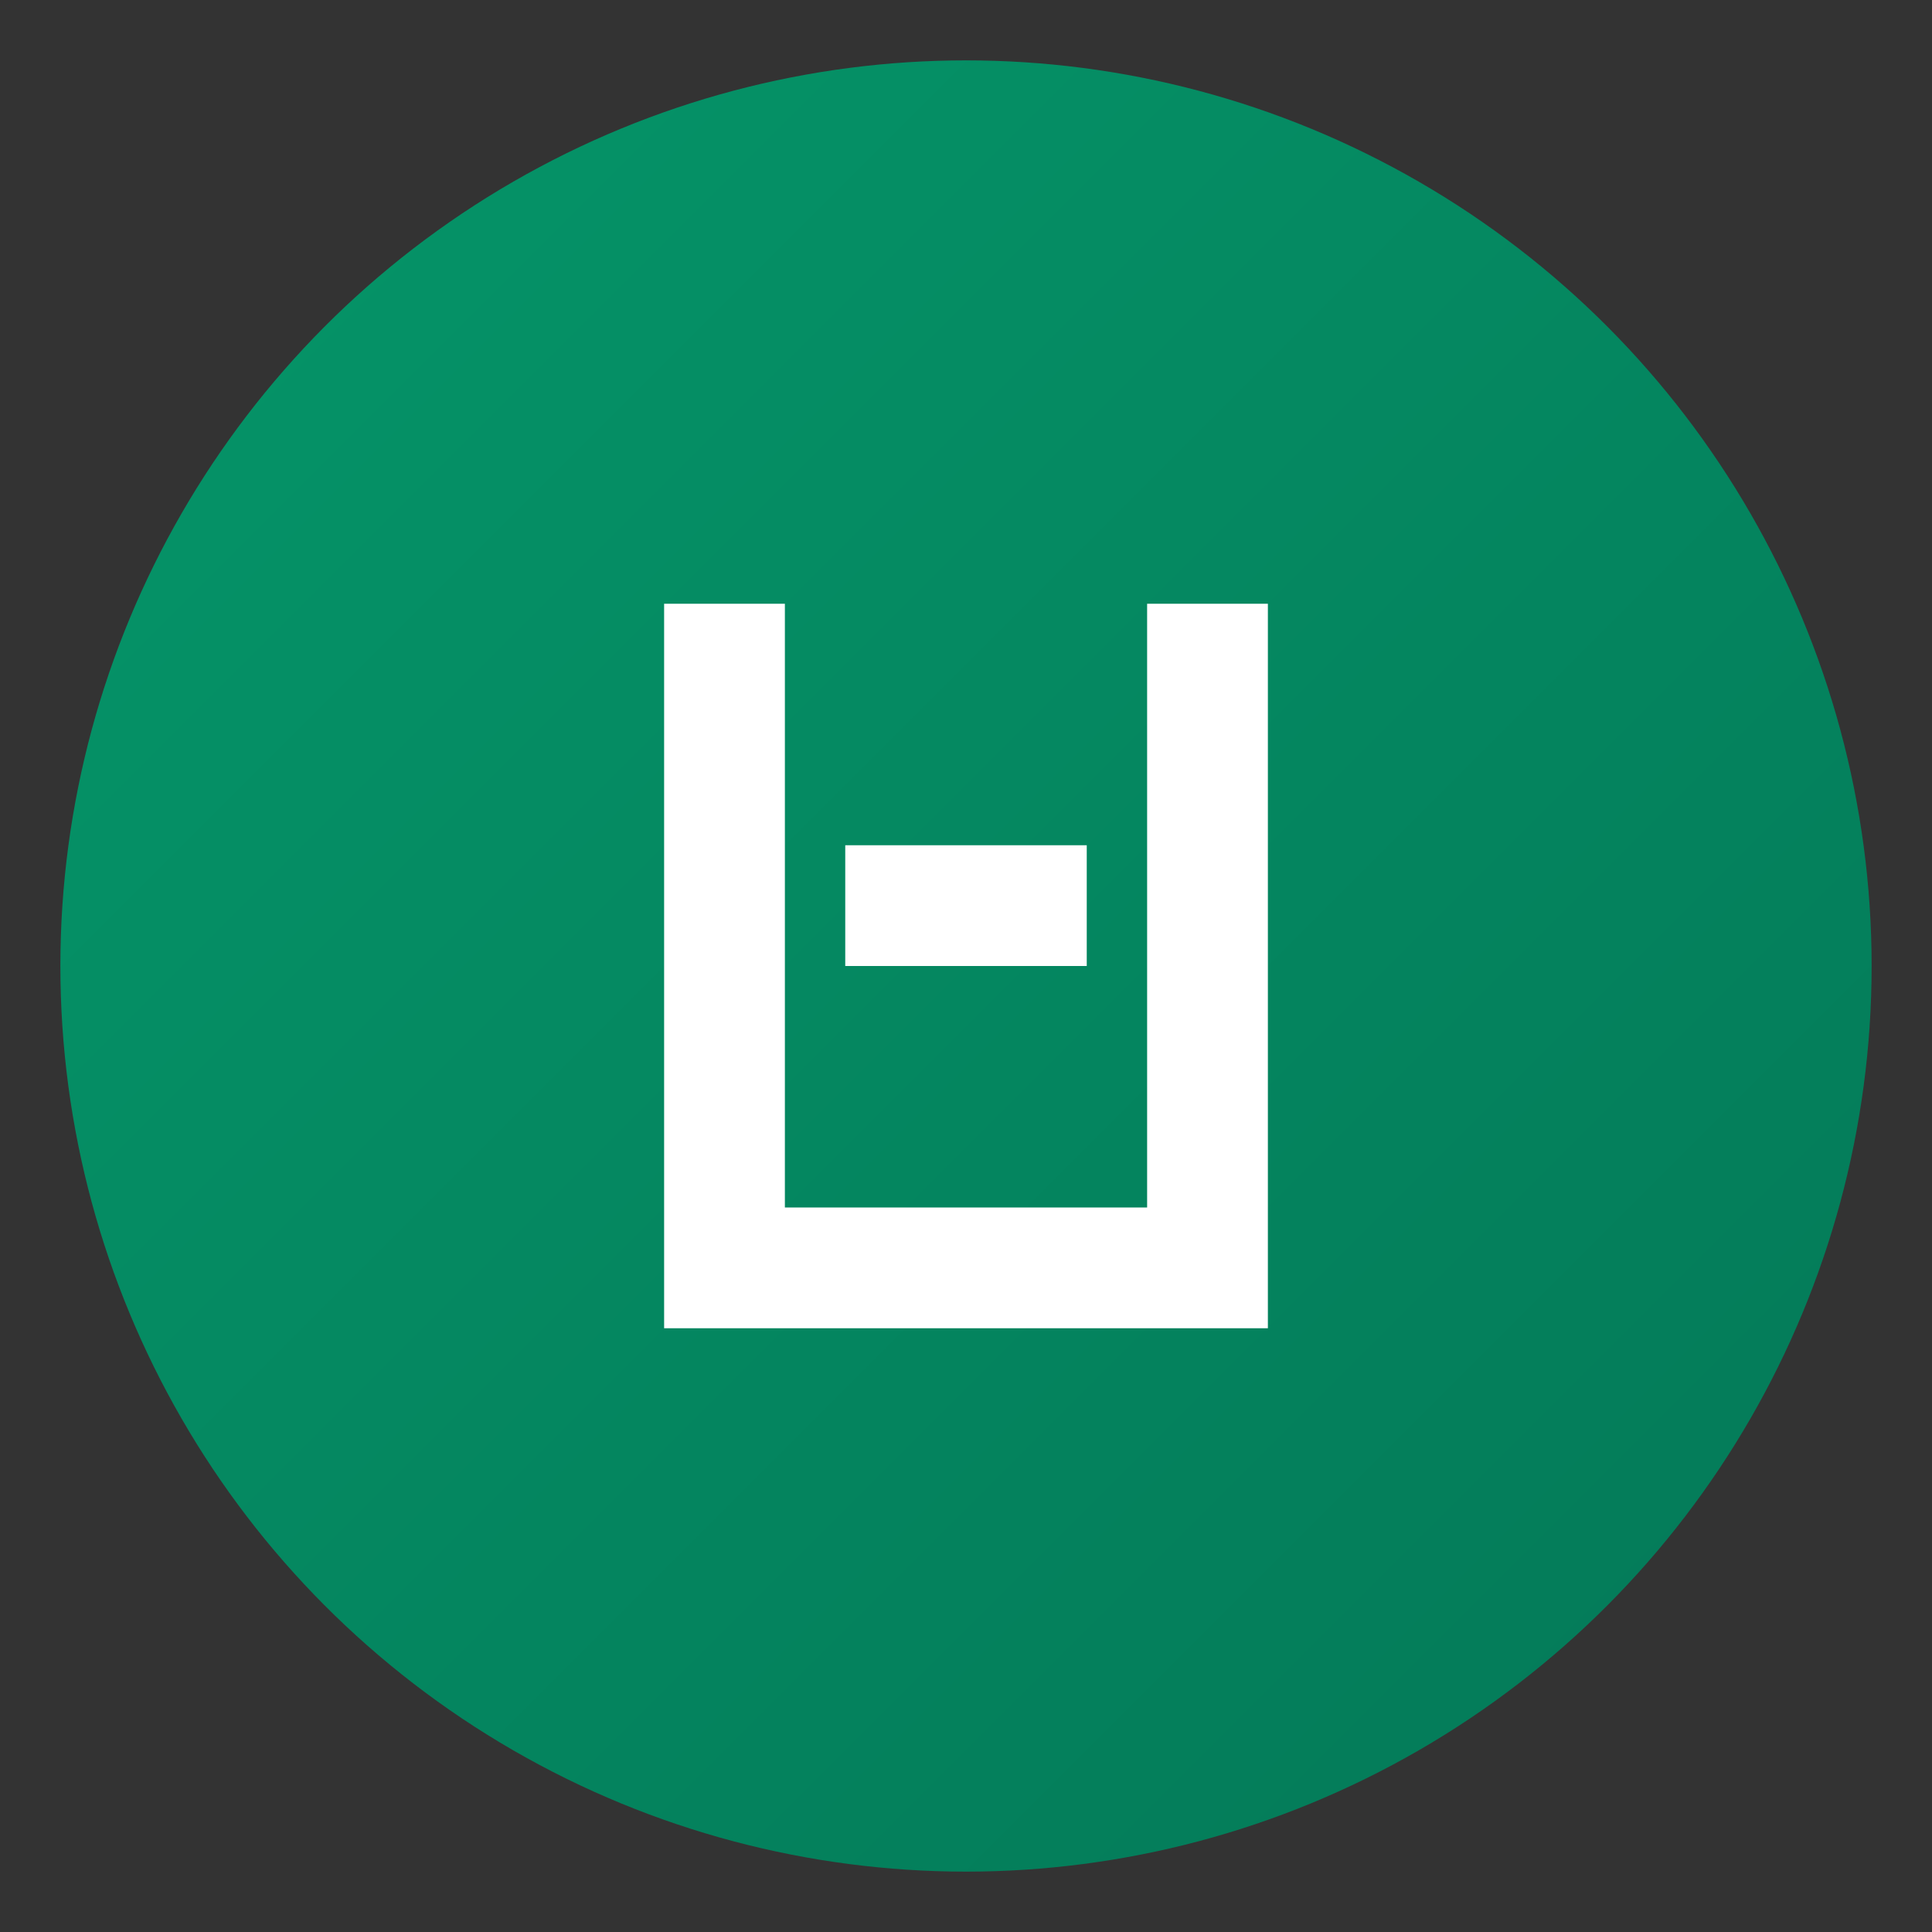
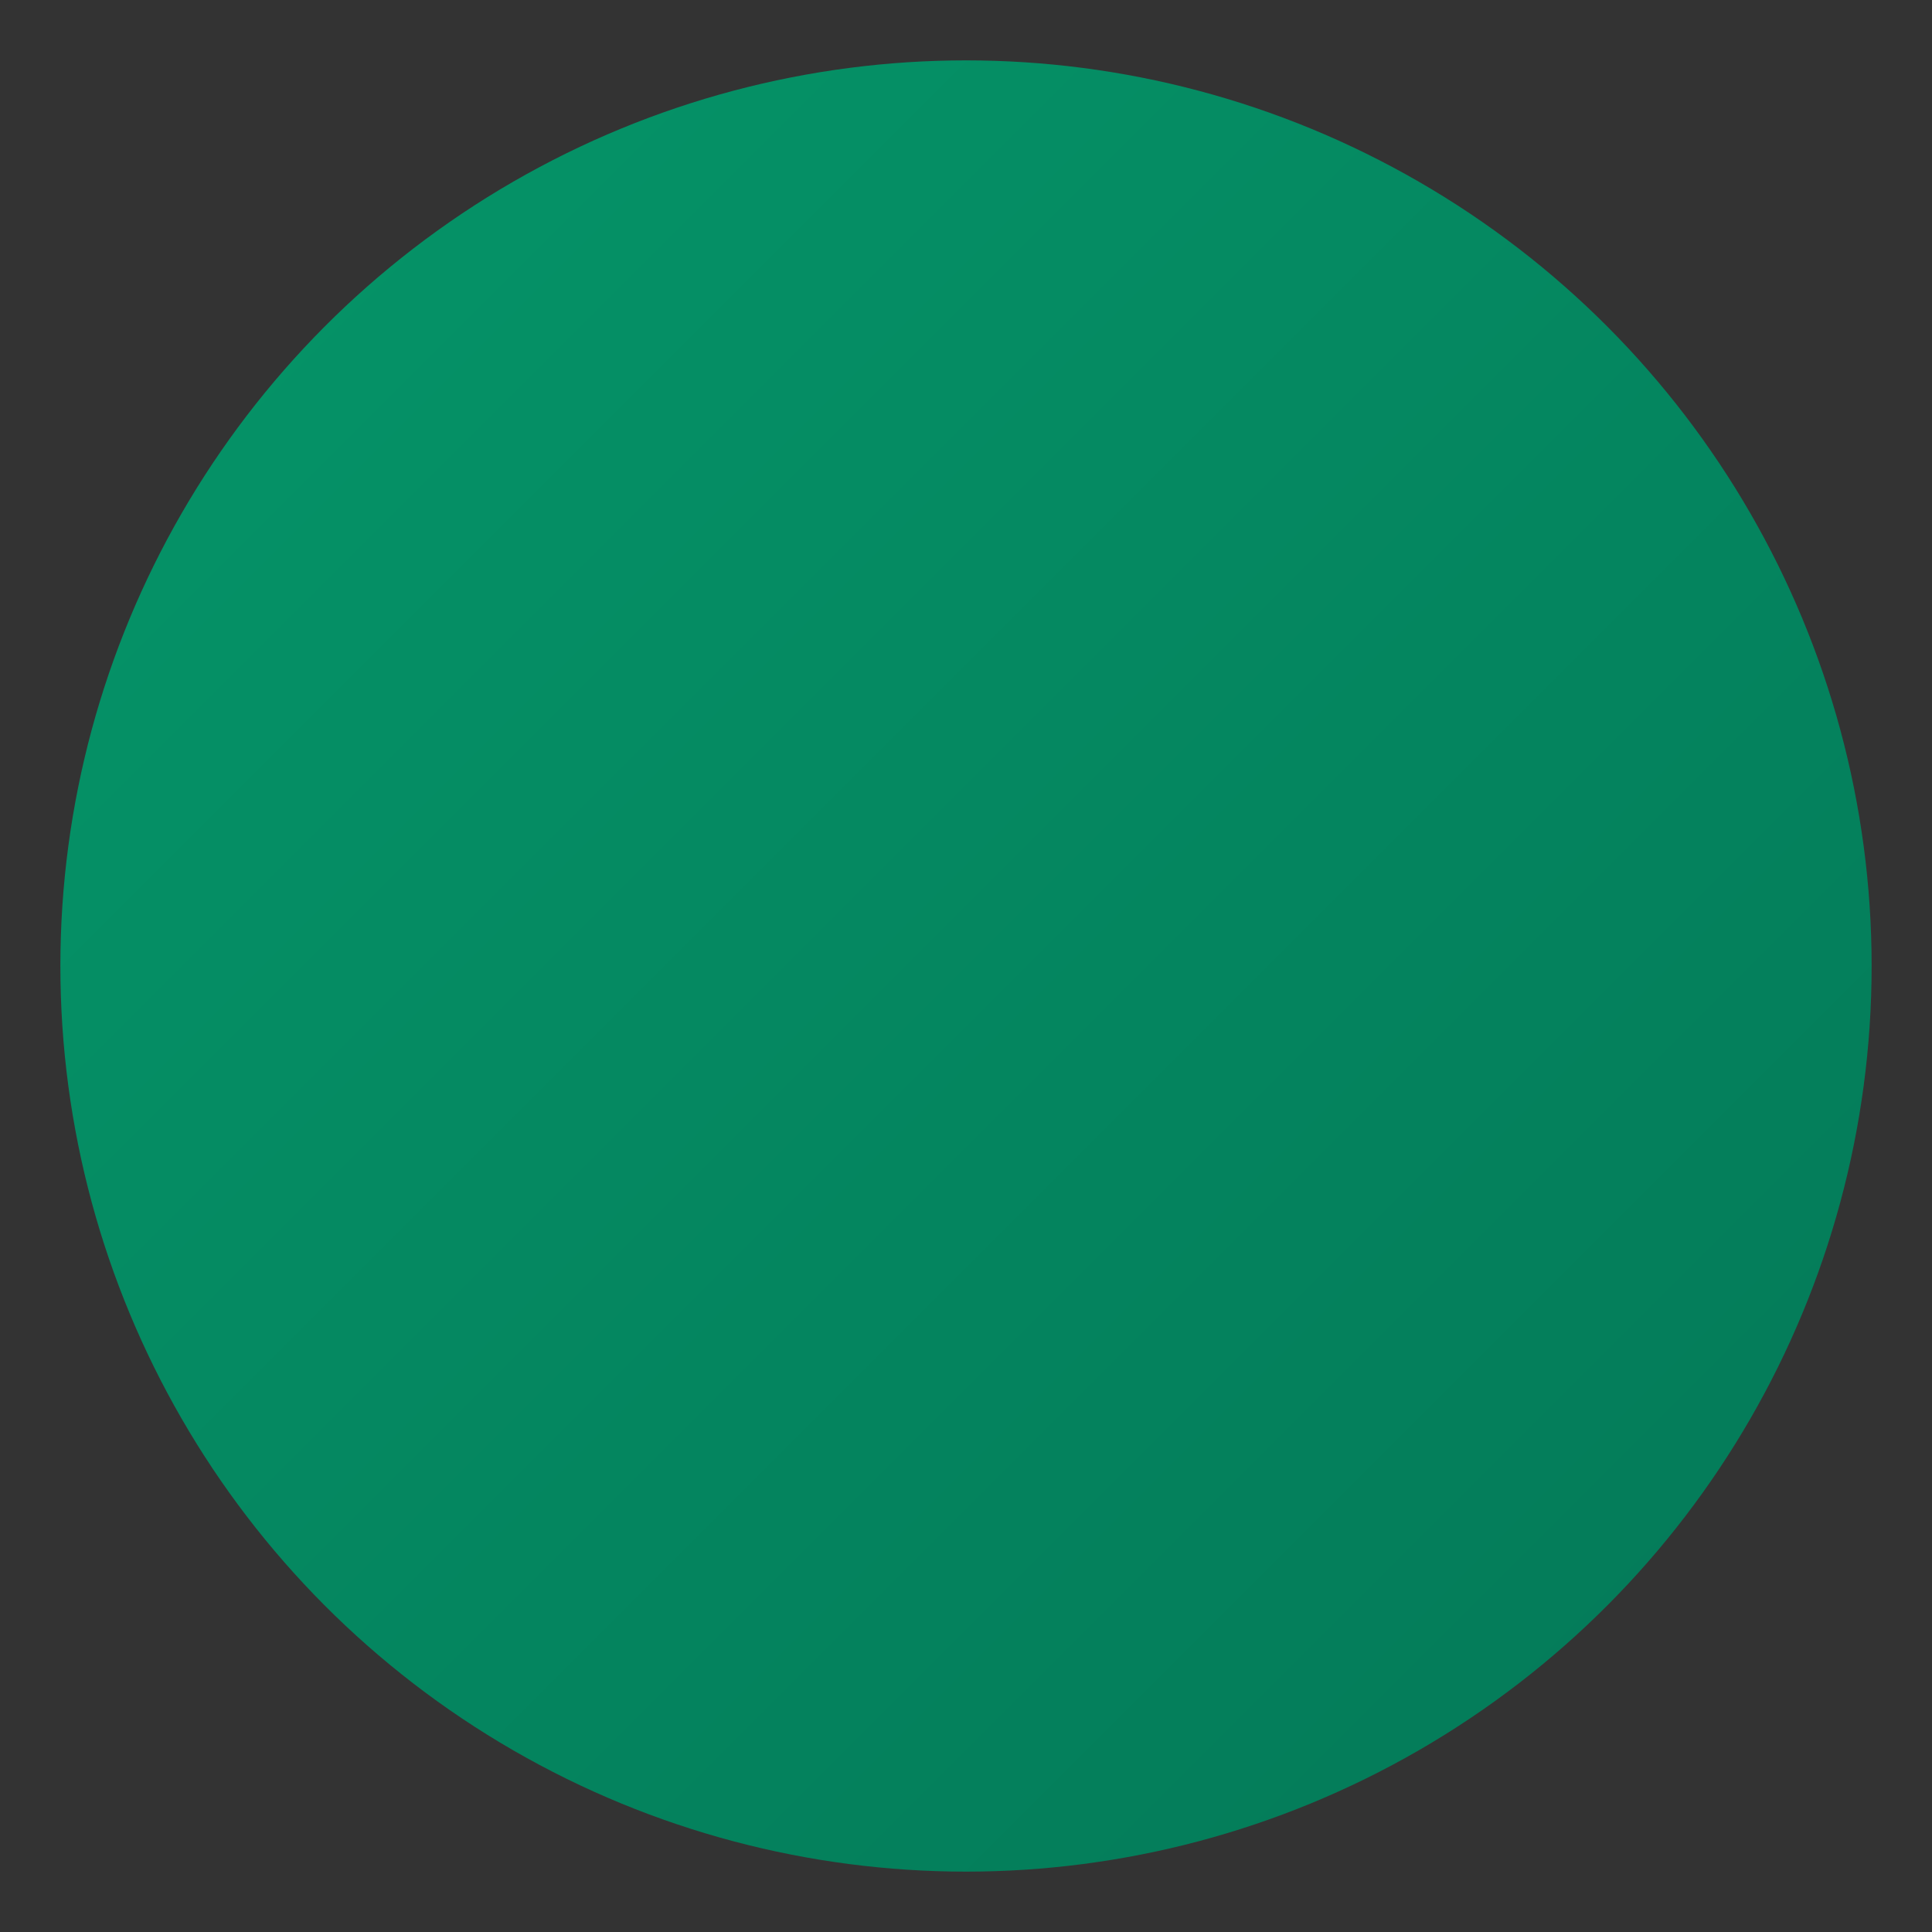
<svg xmlns="http://www.w3.org/2000/svg" viewBox="0 0 64 64">
  <rect x="0" y="0" width="64" height="64" fill="#333333" stroke="none" />
  <defs>
    <linearGradient id="grad" x1="0%" y1="0%" x2="100%" y2="100%">
      <stop offset="0%" style="stop-color:#059669;stop-opacity:1" />
      <stop offset="100%" style="stop-color:#047857;stop-opacity:1" />
    </linearGradient>
  </defs>
  <circle cx="32" cy="32" r="30" fill="url(#grad)" />
-   <path d="M22 44 L22 20 L26 20 L26 40 L38 40 L38 20 L42 20 L42 44 Z" fill="#ffffff" />
-   <path d="M28 28 L36 28 L36 32 L28 32 Z" fill="#ffffff" />
</svg>